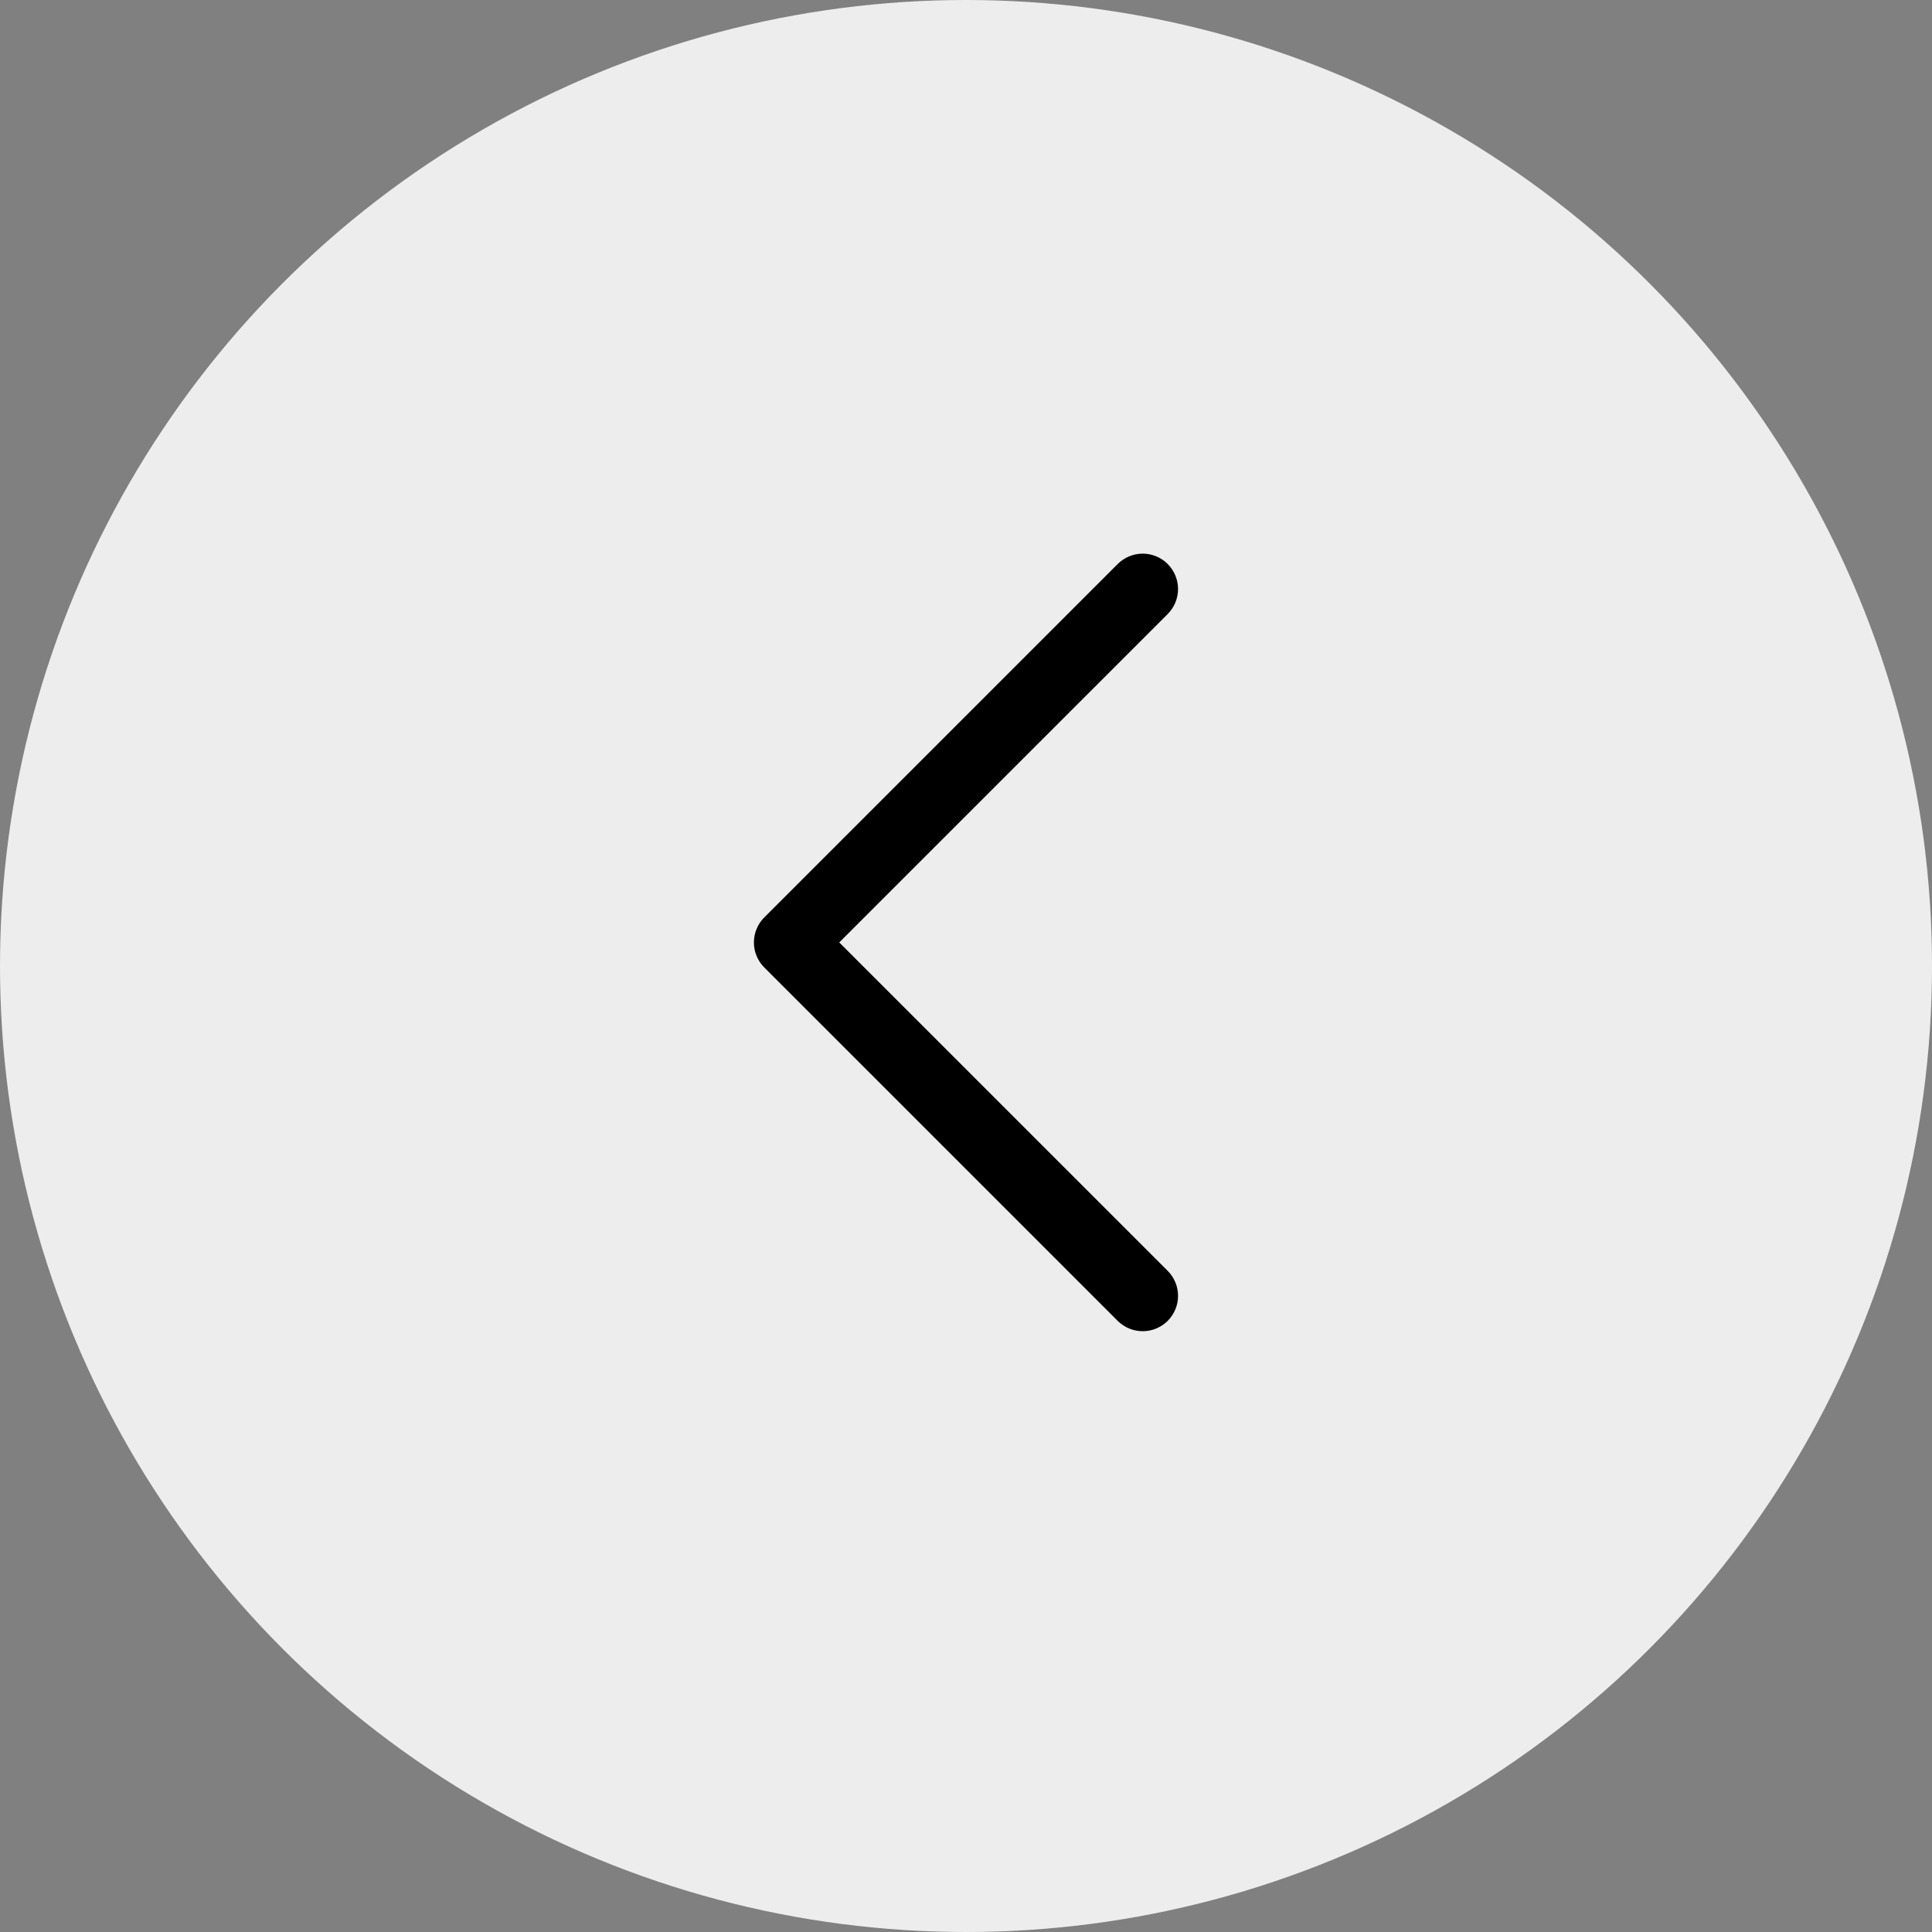
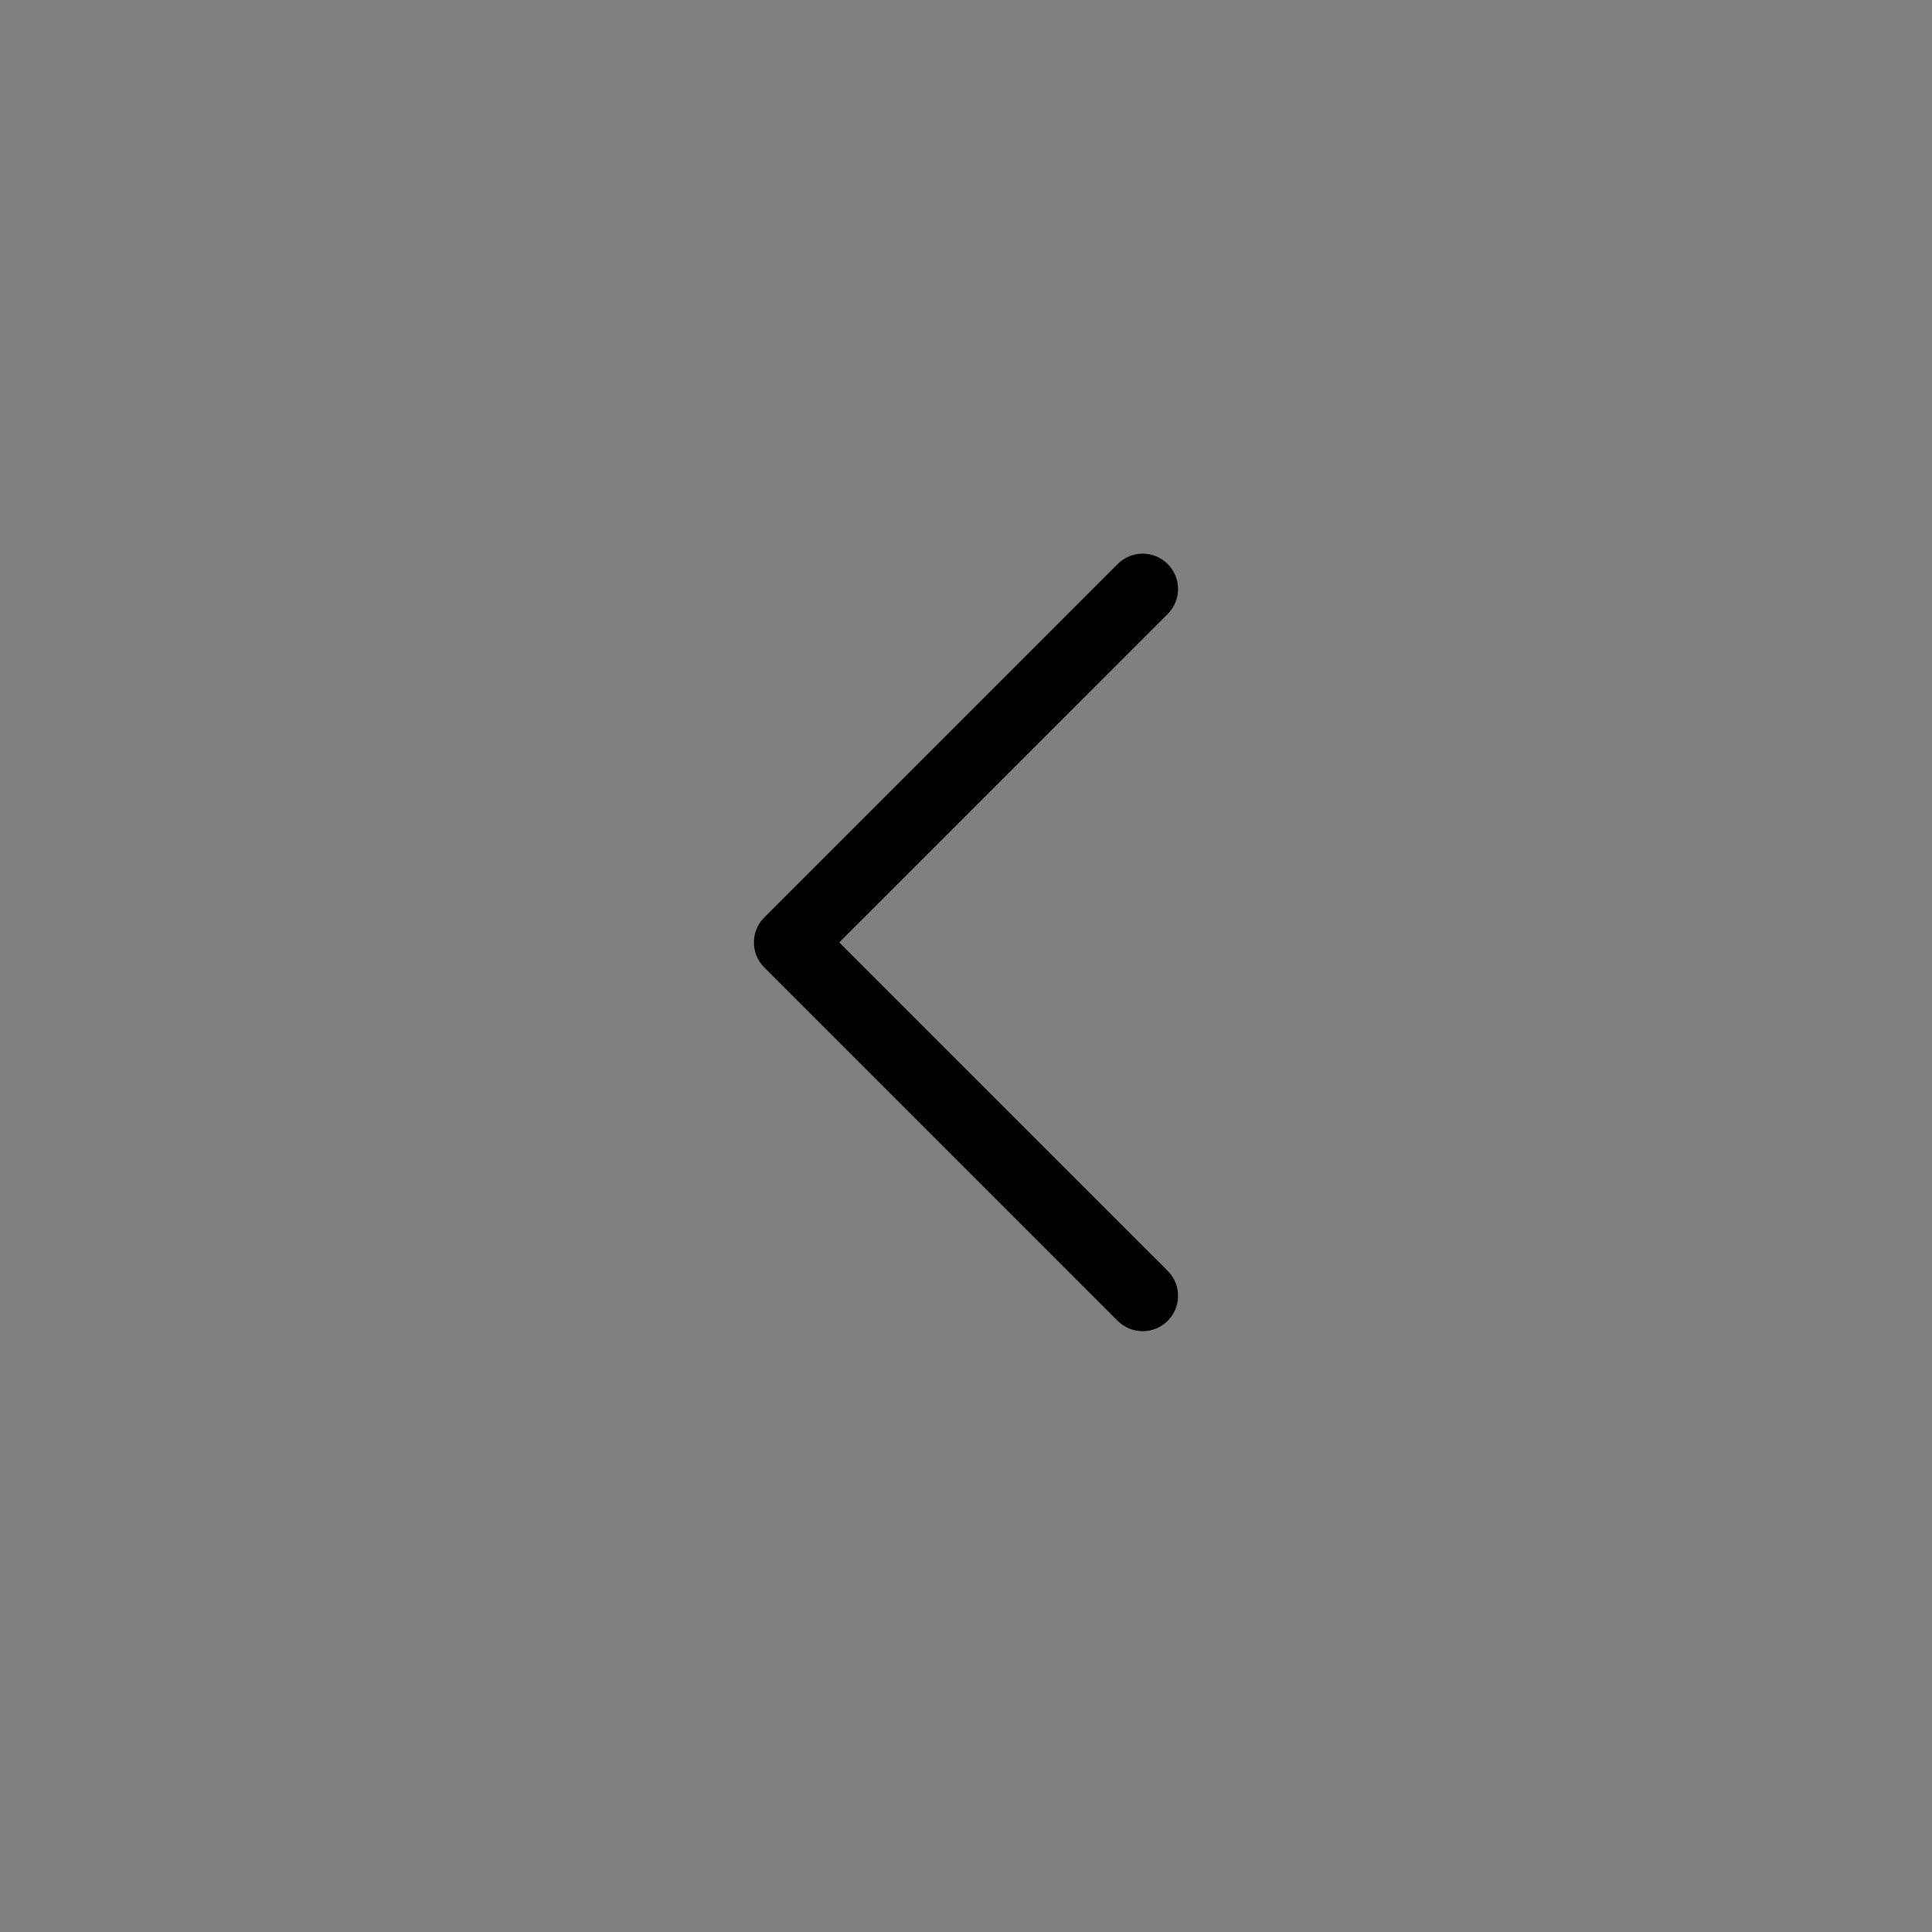
<svg xmlns="http://www.w3.org/2000/svg" width="41" height="41" viewBox="0 0 41 41" fill="none">
  <rect x="0" y="0" width="41" height="41" fill="#808080" stroke="none" />
-   <circle cx="20.5" cy="20.5" r="20.5" transform="matrix(-1 0 0 1 41 0)" fill="#EDEDED" />
  <path d="M16.219 20.531L23.719 28.031C23.789 28.1 23.871 28.155 23.962 28.193C24.053 28.231 24.151 28.25 24.25 28.25C24.348 28.25 24.446 28.231 24.537 28.193C24.628 28.155 24.71 28.1 24.78 28.031C24.85 27.961 24.905 27.878 24.943 27.787C24.981 27.696 25 27.599 25 27.5C25 27.401 24.981 27.304 24.943 27.213C24.905 27.122 24.85 27.039 24.78 26.969L17.81 20L24.78 13.031C24.921 12.89 25 12.699 25 12.5C25 12.301 24.921 12.11 24.78 11.969C24.64 11.829 24.449 11.749 24.25 11.749C24.051 11.749 23.86 11.829 23.719 11.969L16.219 19.469C16.149 19.539 16.094 19.622 16.056 19.713C16.018 19.804 15.999 19.901 15.999 20C15.999 20.099 16.018 20.196 16.056 20.287C16.094 20.378 16.149 20.461 16.219 20.531Z" fill="black" />
</svg>